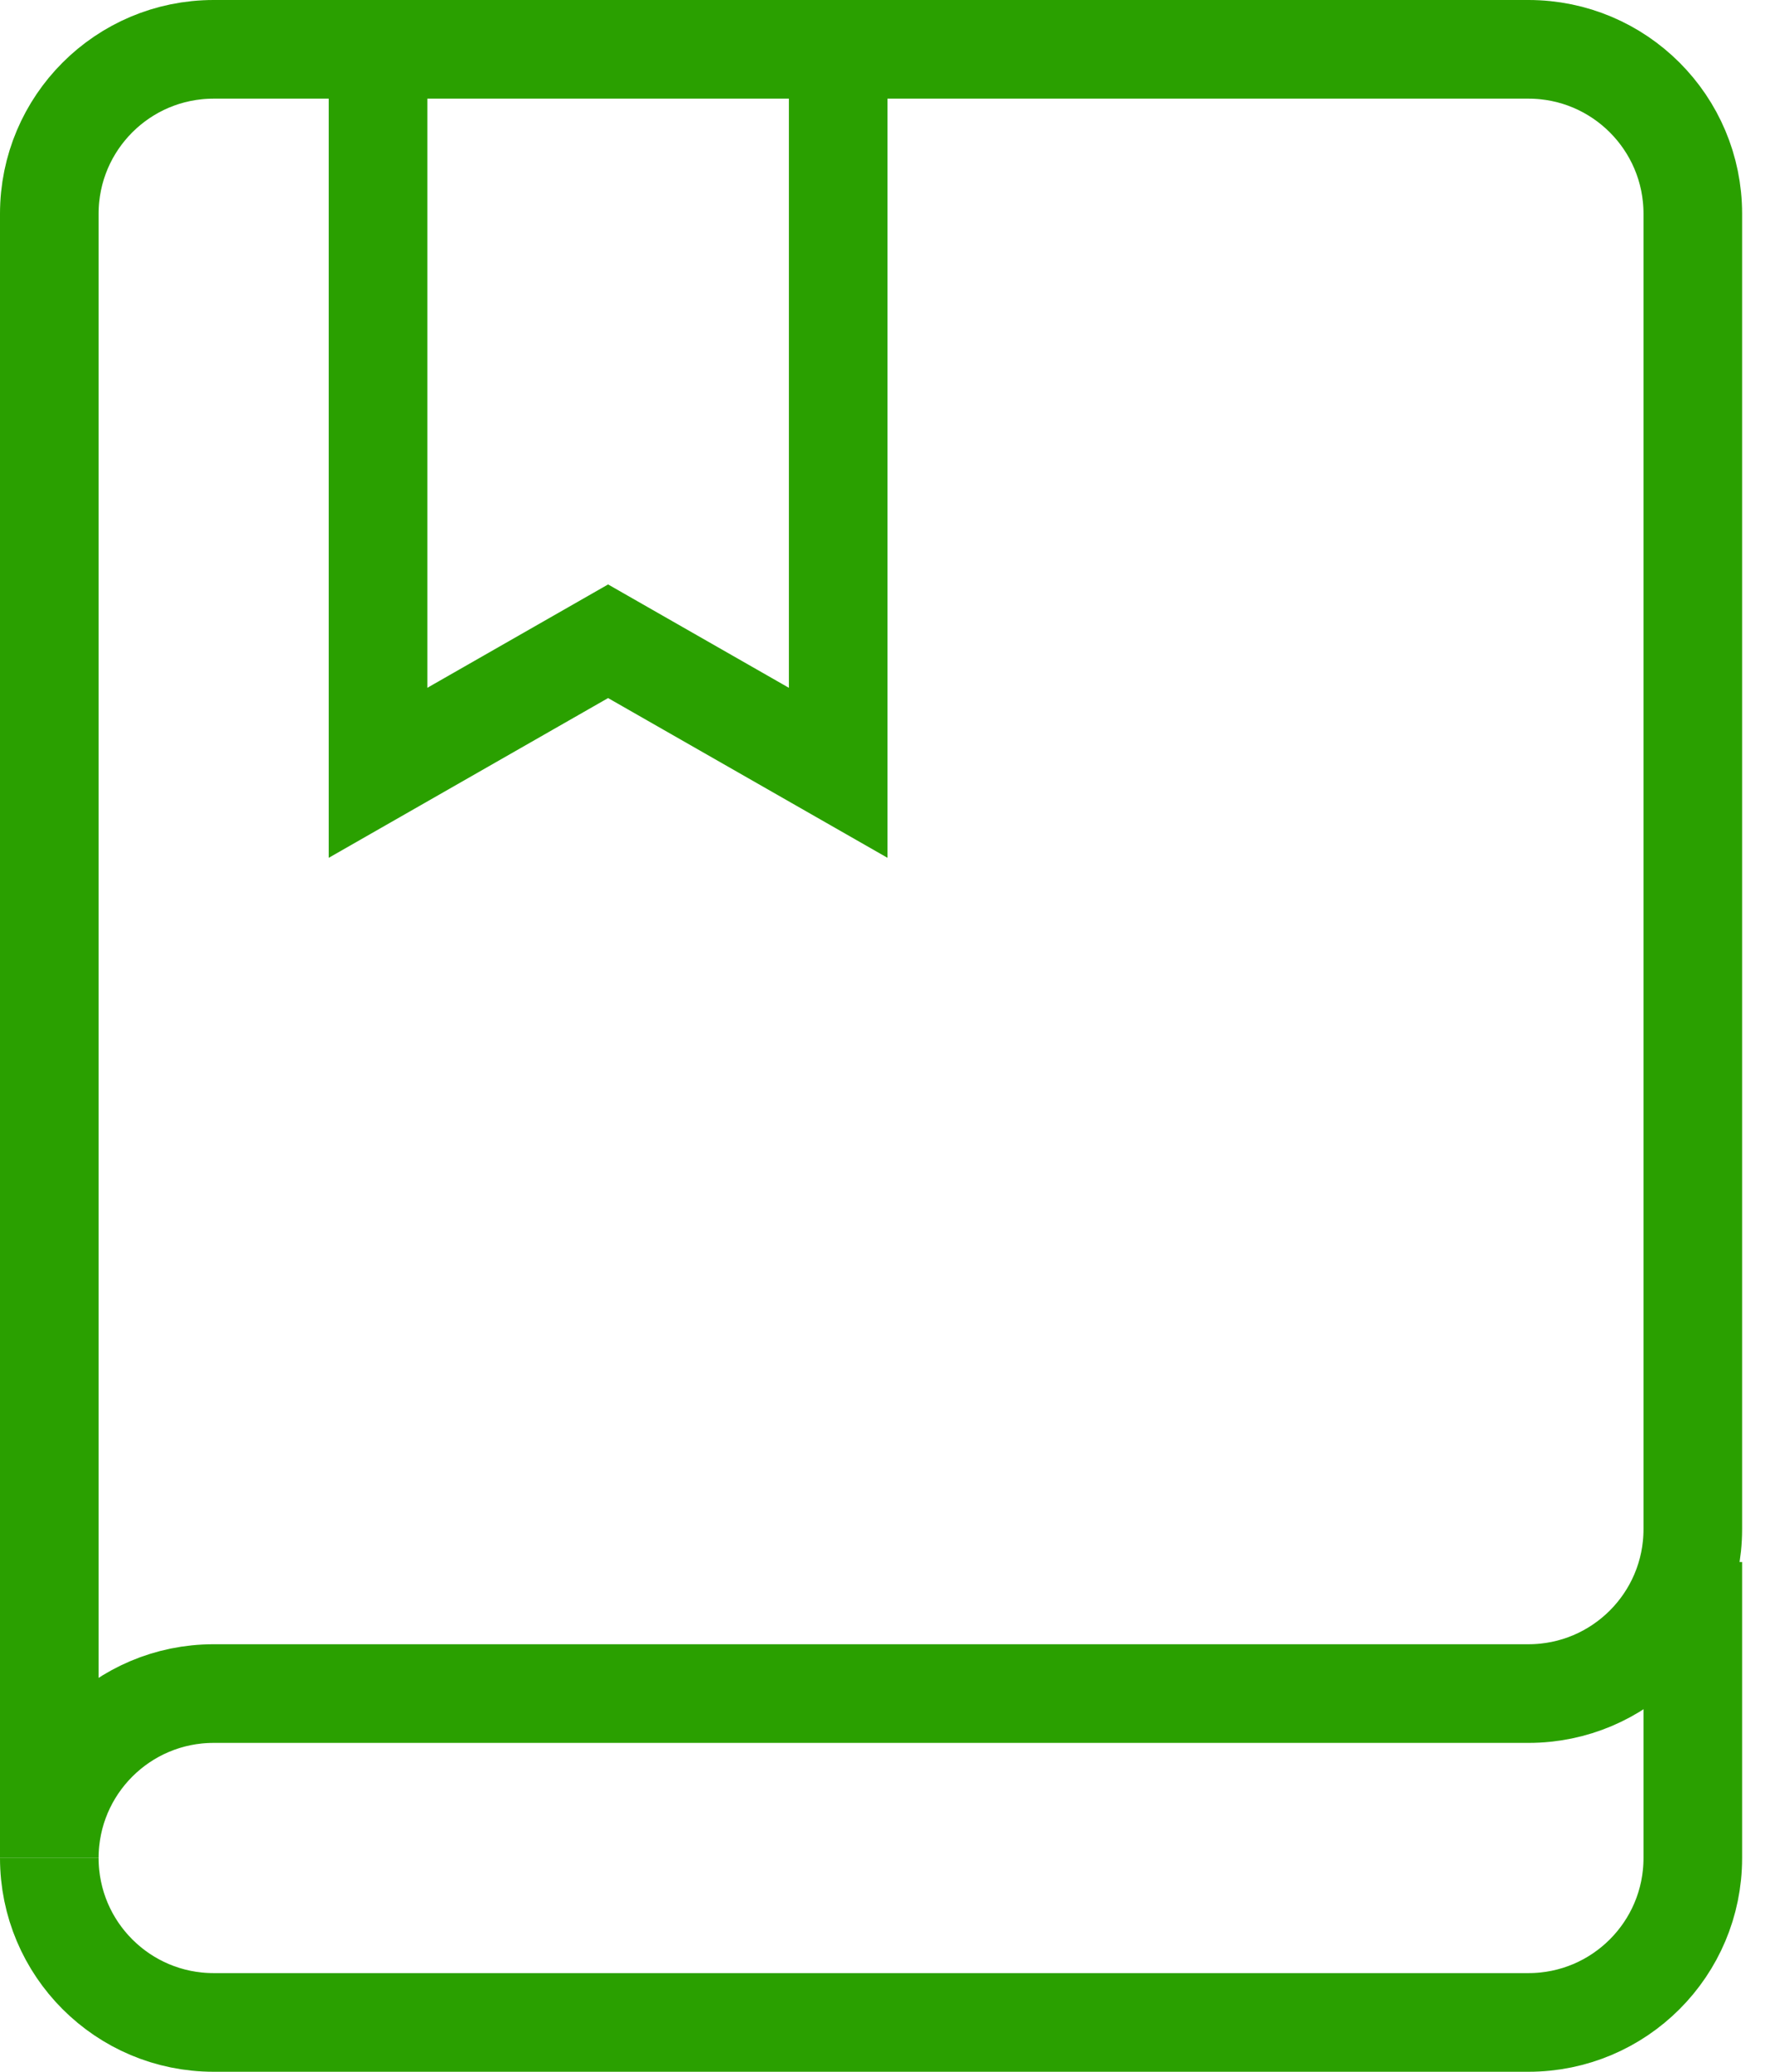
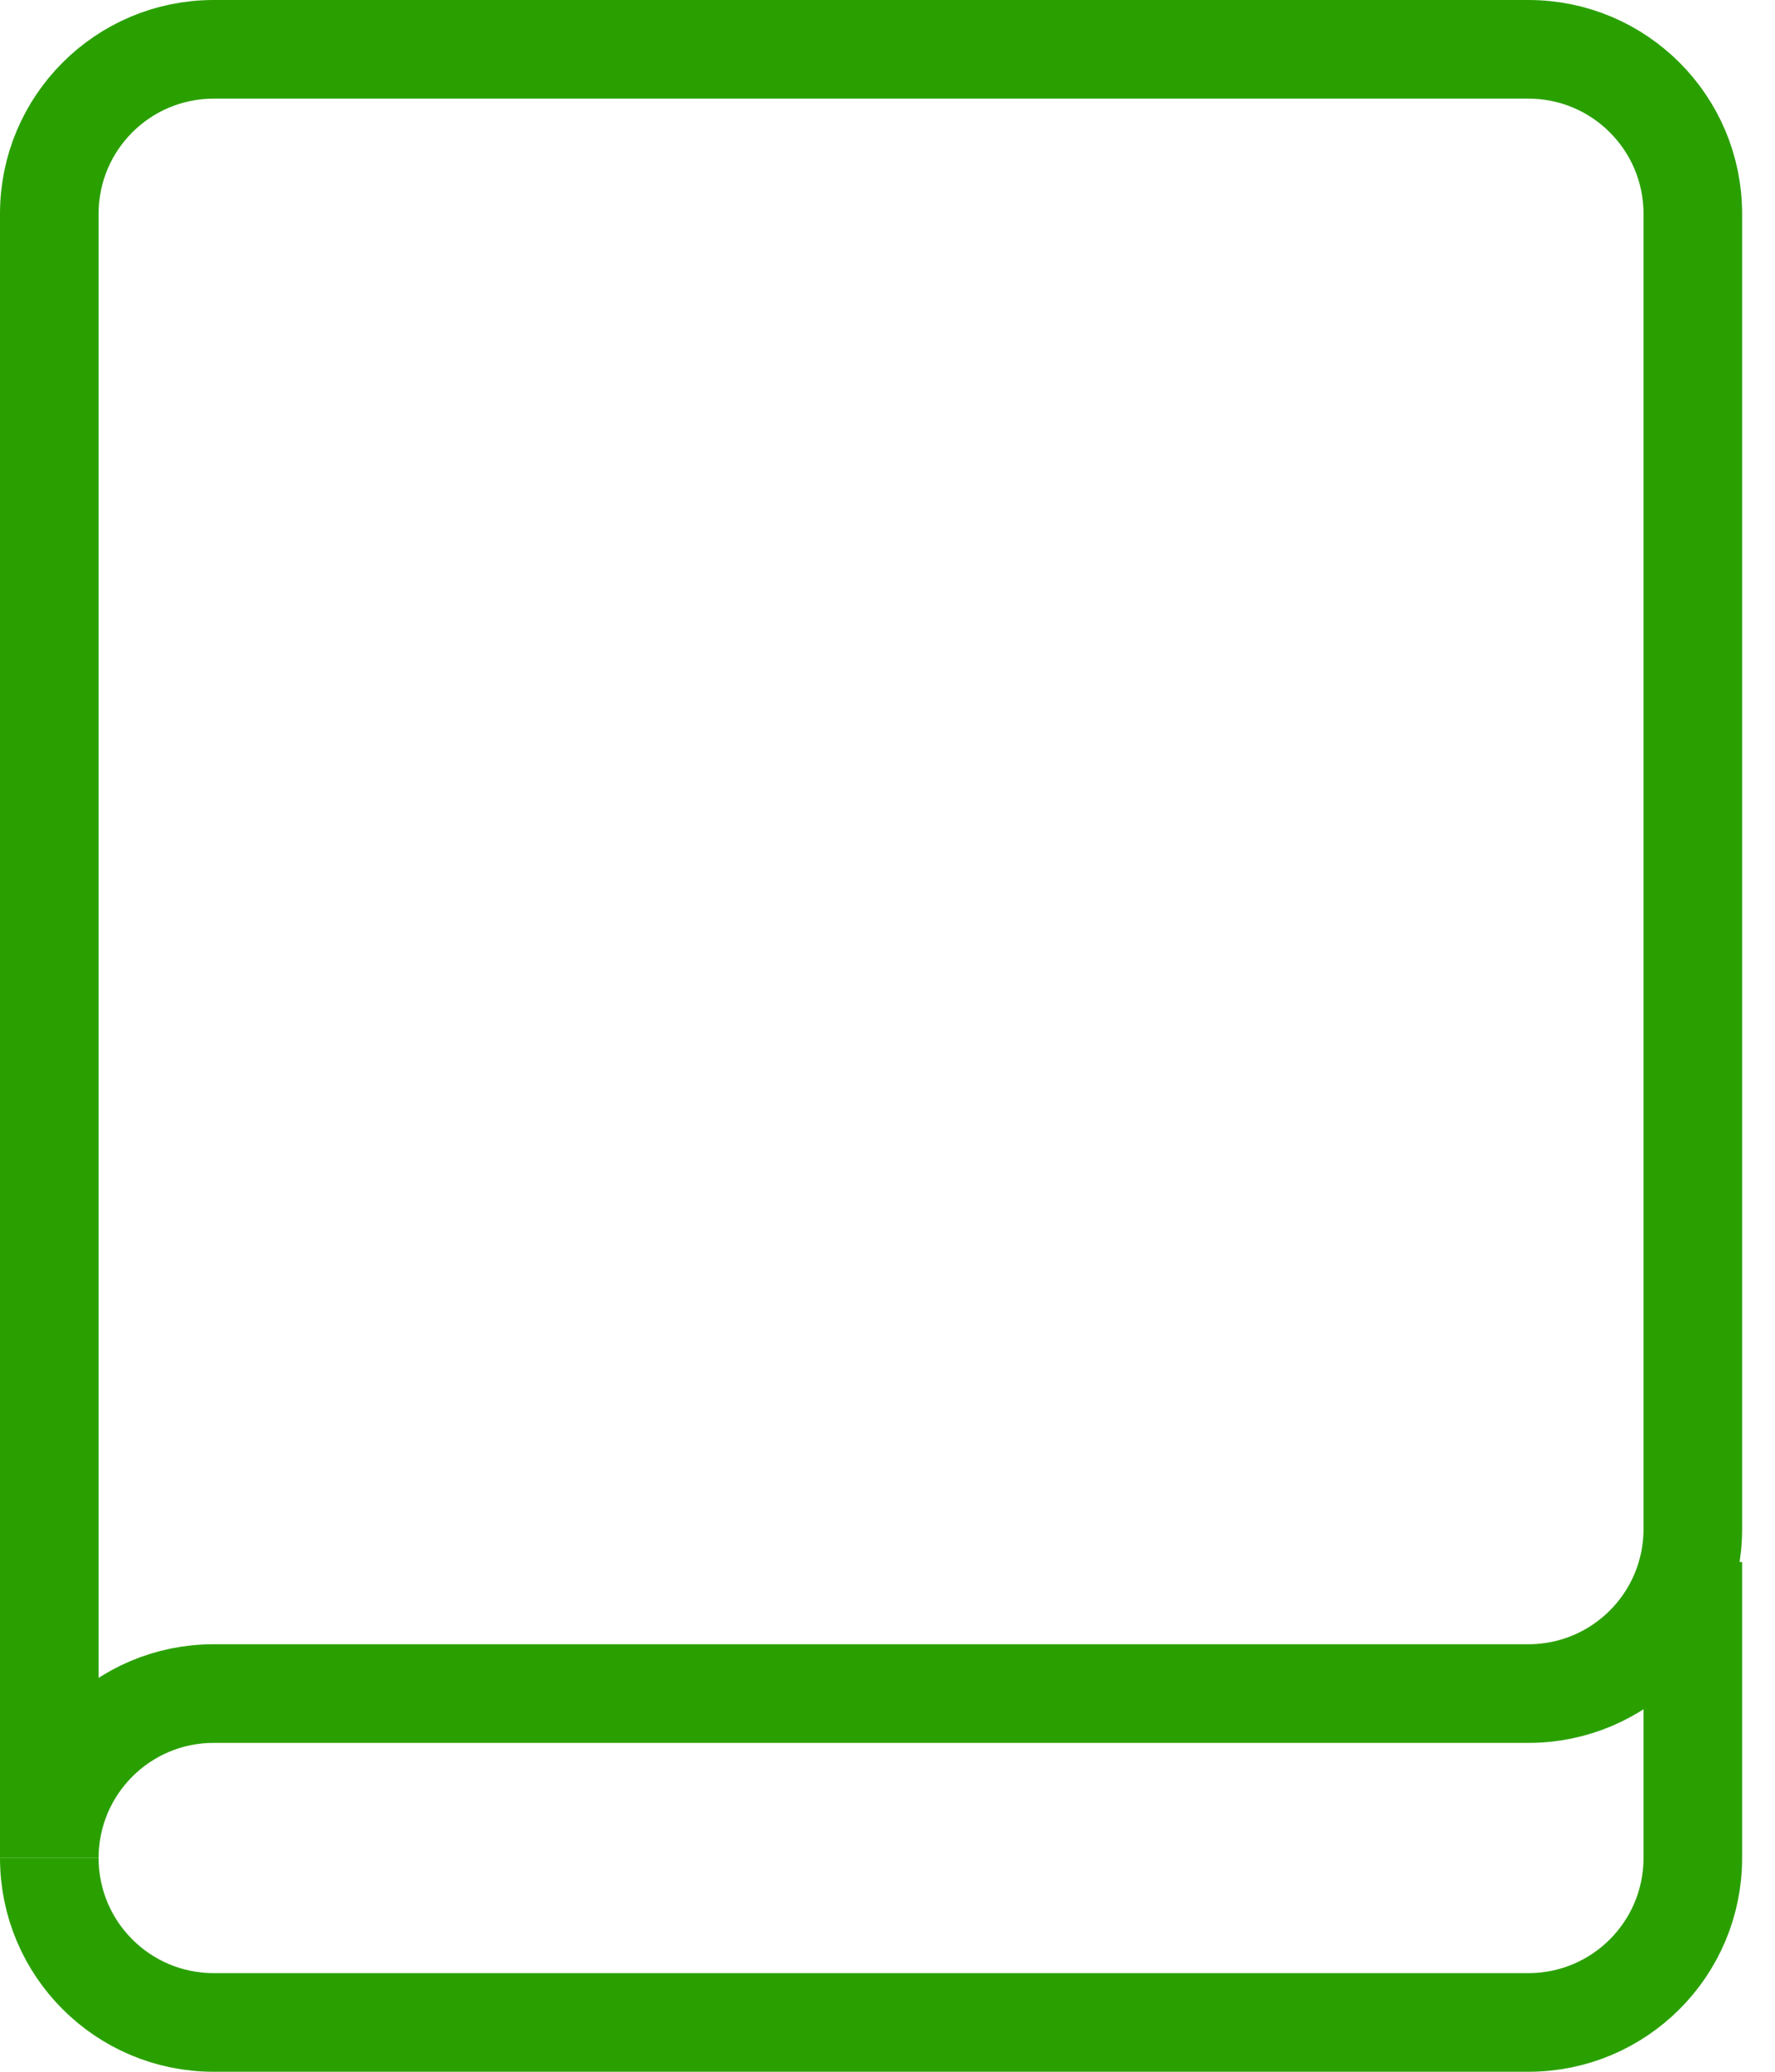
<svg xmlns="http://www.w3.org/2000/svg" width="36px" height="42px" viewBox="0 0 36 42" version="1.1">
  <title>book-bookmark</title>
  <desc>Created with Sketch.</desc>
  <g id="Desktop" stroke="none" stroke-width="1" fill="none" fill-rule="evenodd">
    <g id="Partner-With-Us" transform="translate(-931, -1587)" stroke="#2AA000" stroke-width="2">
      <g id="Benefits" transform="translate(150, 1202)">
        <g id="Group-3" transform="translate(757, 386)">
          <g id="book-bookmark" transform="translate(25, 0)">
-             <polyline id="Path" points="16 0 16 14.667 11.333 12 6.667 14.667 6.667 0" />
            <path d="M0,36.667 L0,36.667 C0,38.508 1.492,40 3.333,40 L30,40 C31.841,40 33.333,38.508 33.333,36.667 L33.333,30.667" id="Path" />
            <path d="M30,0 L3.333,0 C1.492,0 0,1.492 0,3.333 L0,36.667 L0,36.667 C0,34.826 1.492,33.333 3.333,33.333 L30,33.333 C31.841,33.333 33.333,31.841 33.333,30 L33.333,3.333 C33.333,1.492 31.841,0 30,0 Z" id="Path" />
          </g>
        </g>
      </g>
    </g>
  </g>
</svg>